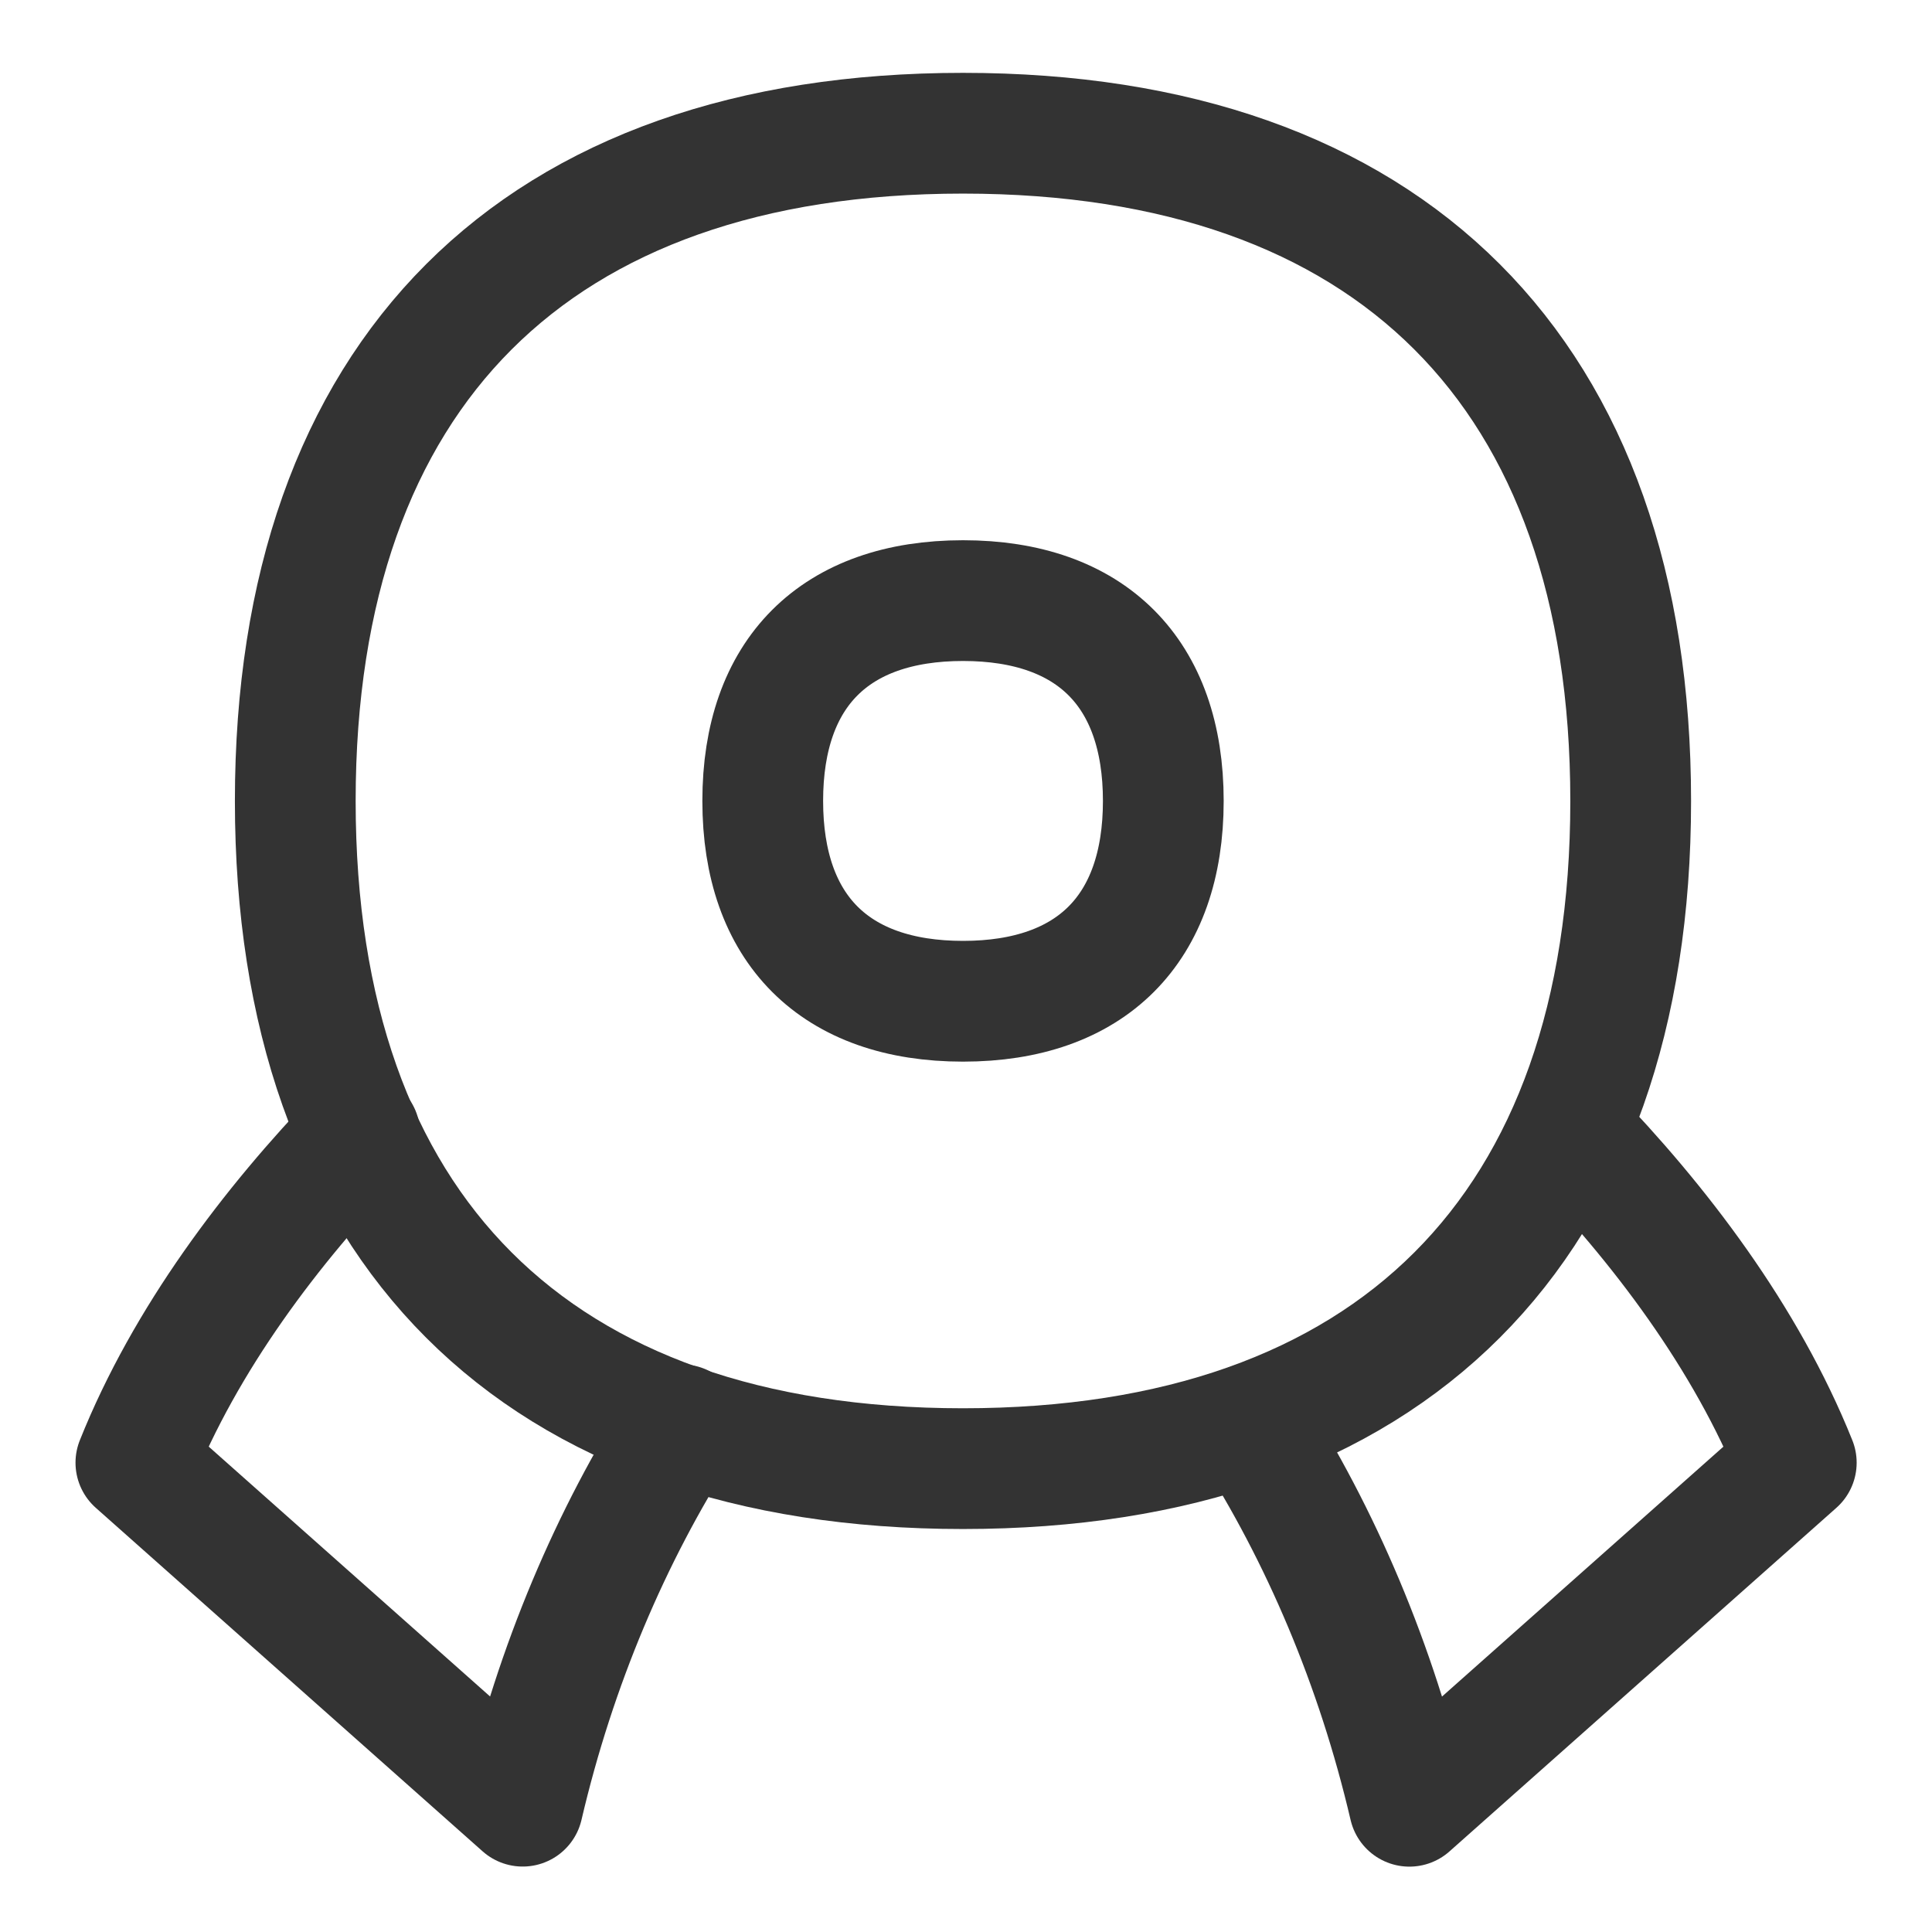
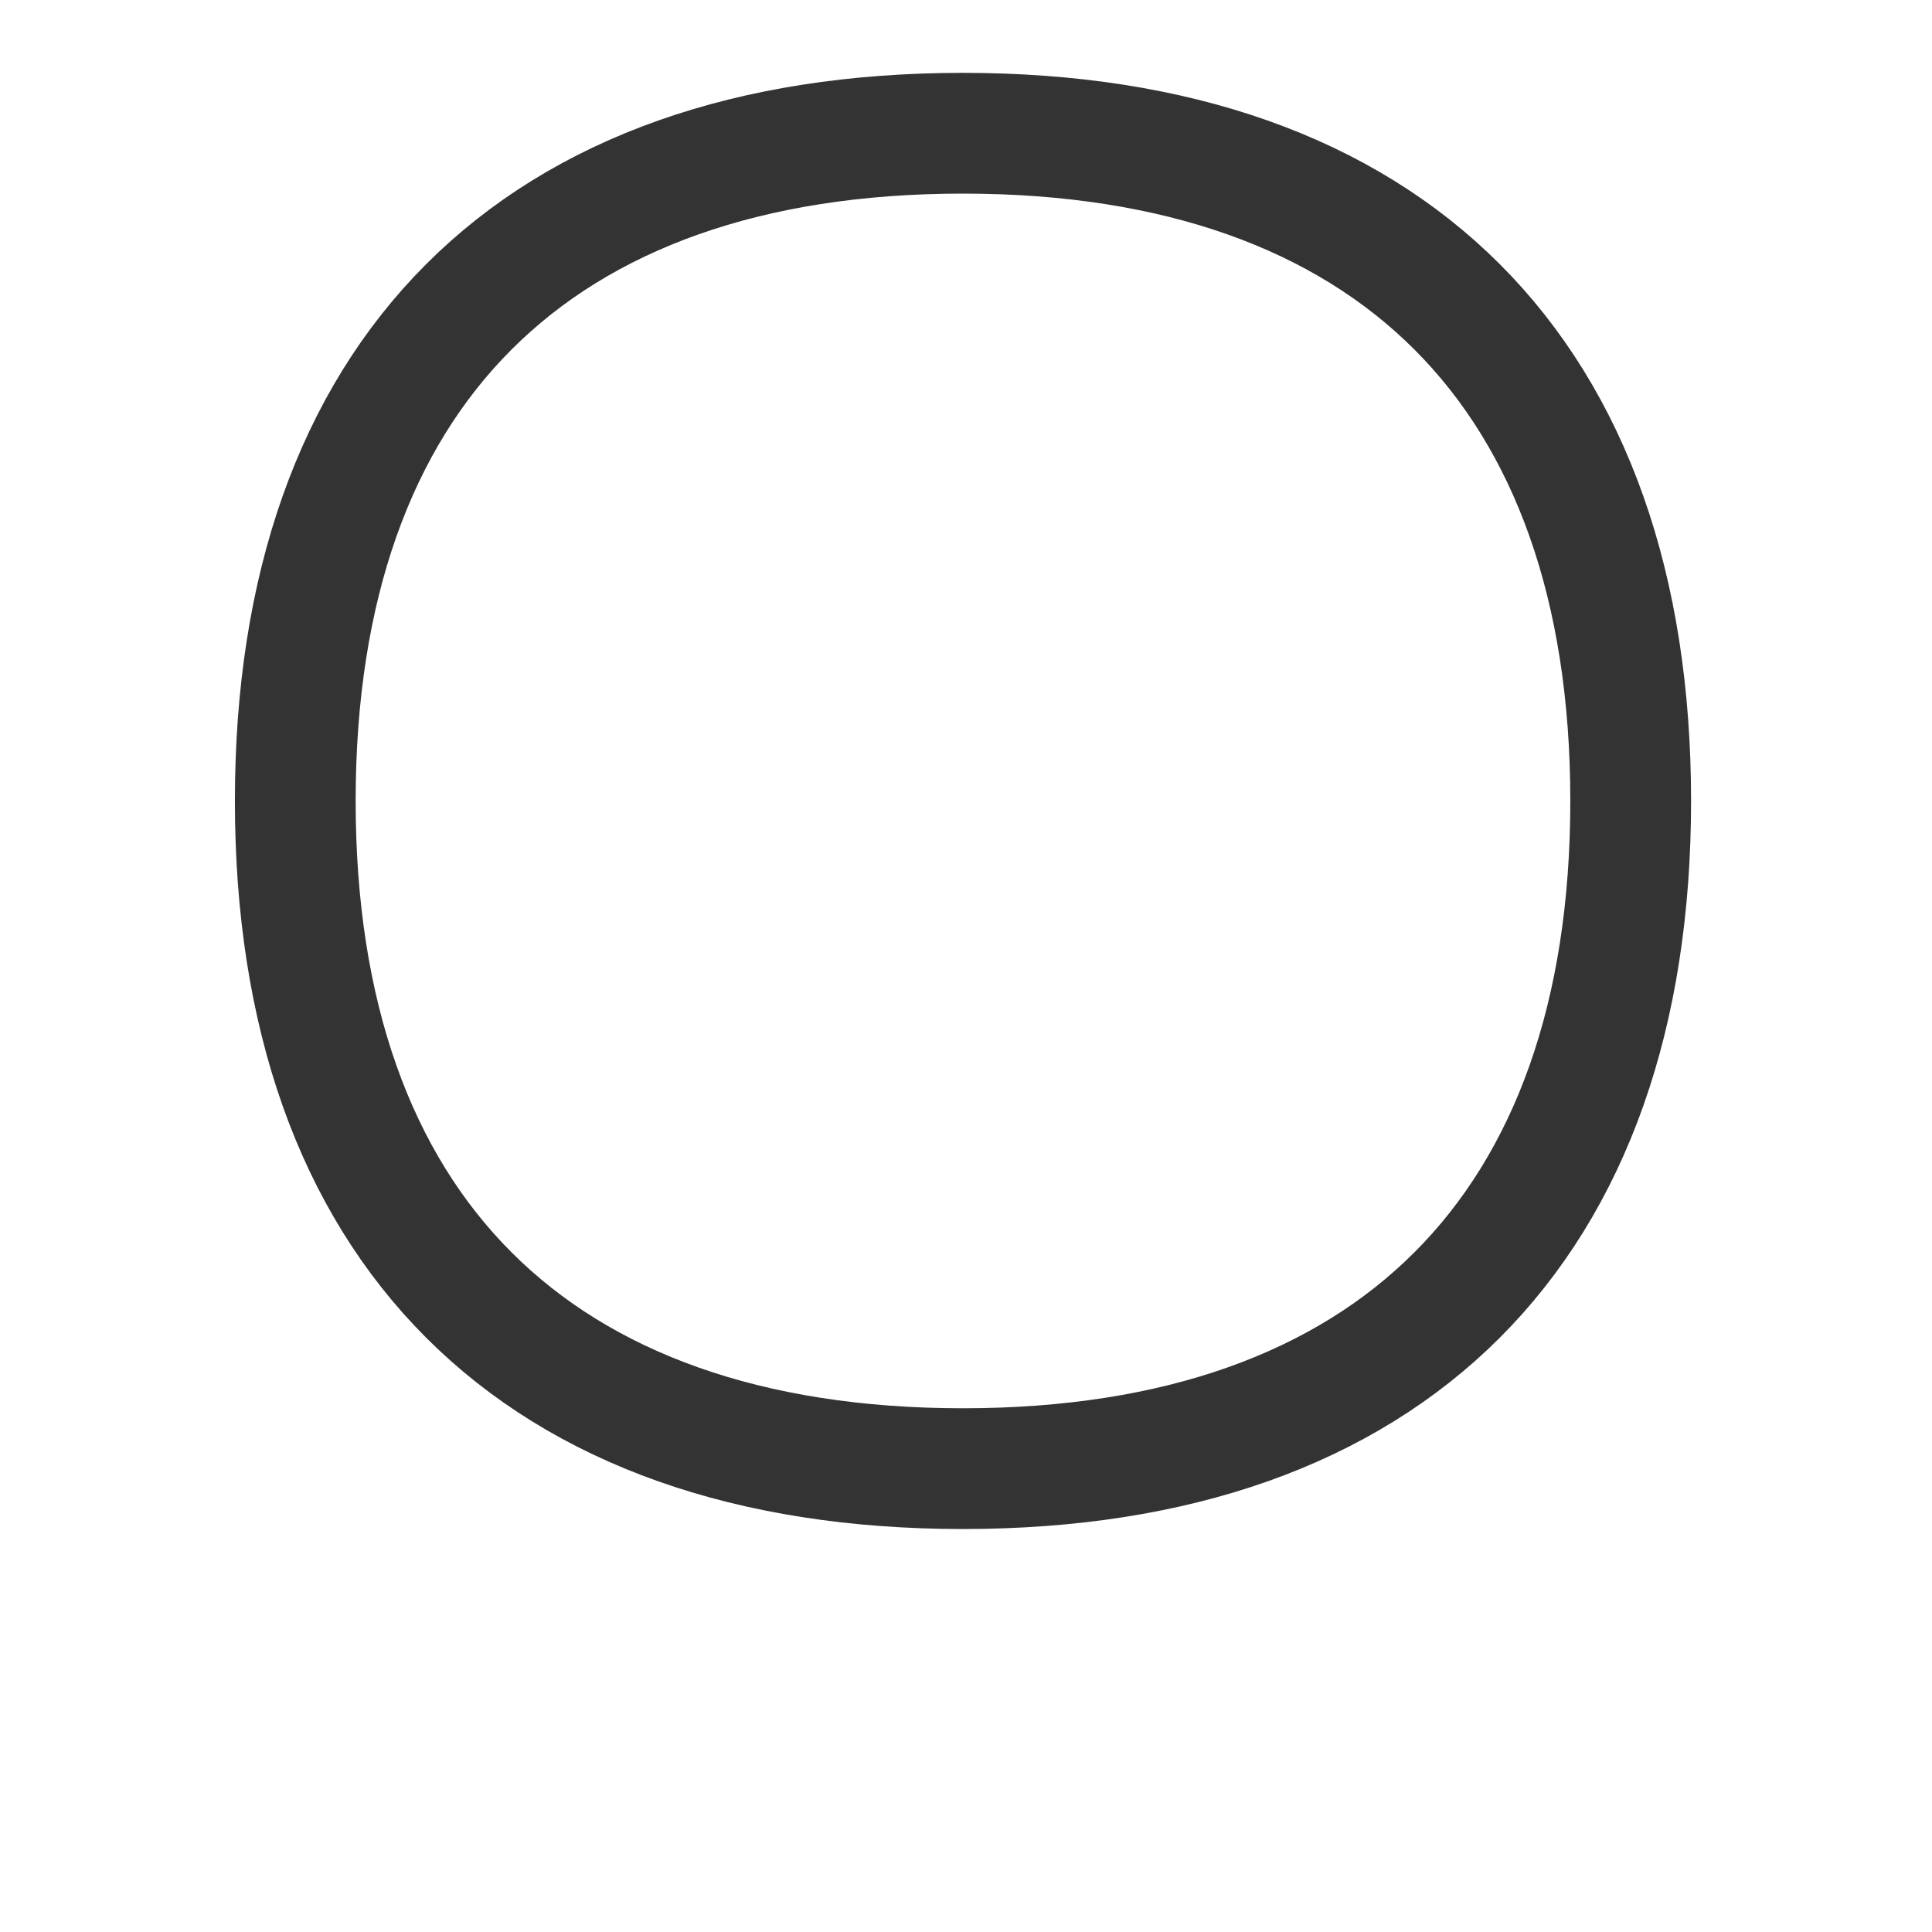
<svg xmlns="http://www.w3.org/2000/svg" width="24" height="24" viewBox="0 0 24 24" fill="none">
-   <path d="M4.469 14.084C3.37 15.224 2.304 16.63 1.688 18.17L6.493 22.437C6.903 20.683 7.592 19.072 8.47 17.699" stroke="#333333" stroke-width="1.5" stroke-linecap="round" stroke-linejoin="round" />
-   <path d="M15.525 17.691C16.406 19.066 17.097 20.679 17.508 22.438L22.314 18.17C21.69 16.613 20.608 15.193 19.496 14.047" stroke="#333333" stroke-width="1.5" stroke-linecap="round" stroke-linejoin="round" />
  <path d="M11.962 18.244C17.271 18.244 20.257 15.258 20.257 9.95C20.257 4.641 17.271 1.655 11.962 1.655C6.654 1.655 3.668 4.641 3.668 9.95C3.668 15.258 6.654 18.244 11.962 18.244Z" stroke="#333333" stroke-width="1.5" stroke-linecap="round" stroke-linejoin="round" />
-   <path d="M11.963 12.438C13.556 12.438 14.451 11.542 14.451 9.949C14.451 8.357 13.556 7.461 11.963 7.461C10.37 7.461 9.475 8.357 9.475 9.949C9.475 11.542 10.37 12.438 11.963 12.438Z" stroke="#333333" stroke-width="1.5" stroke-linecap="round" stroke-linejoin="round" />
</svg>